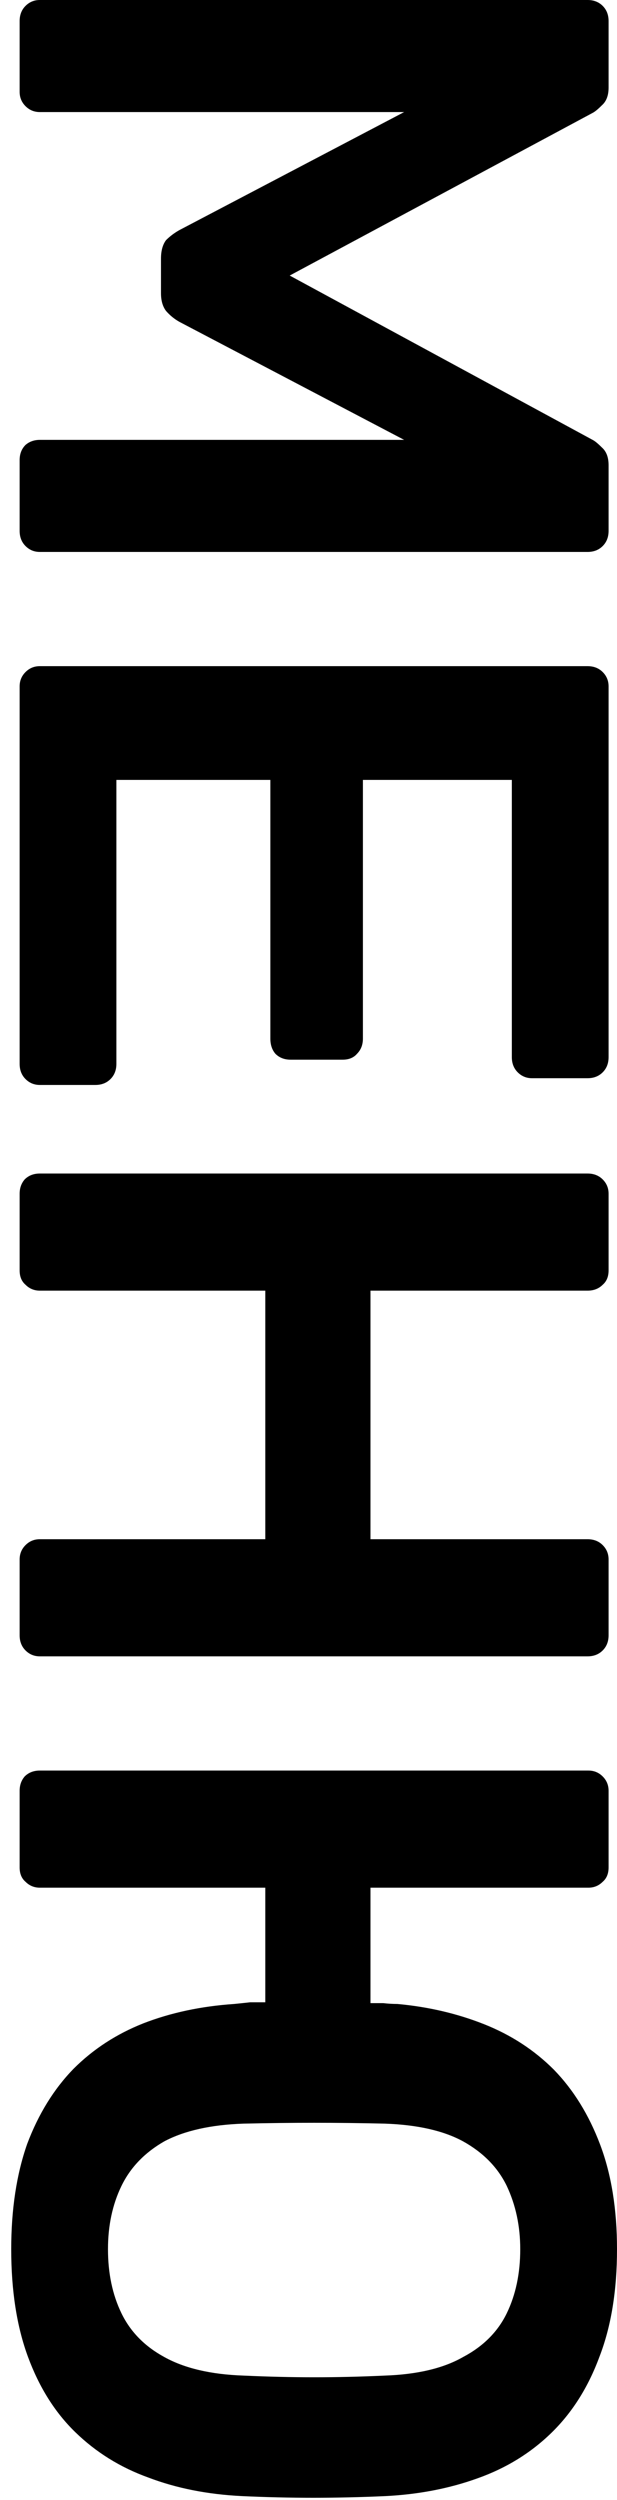
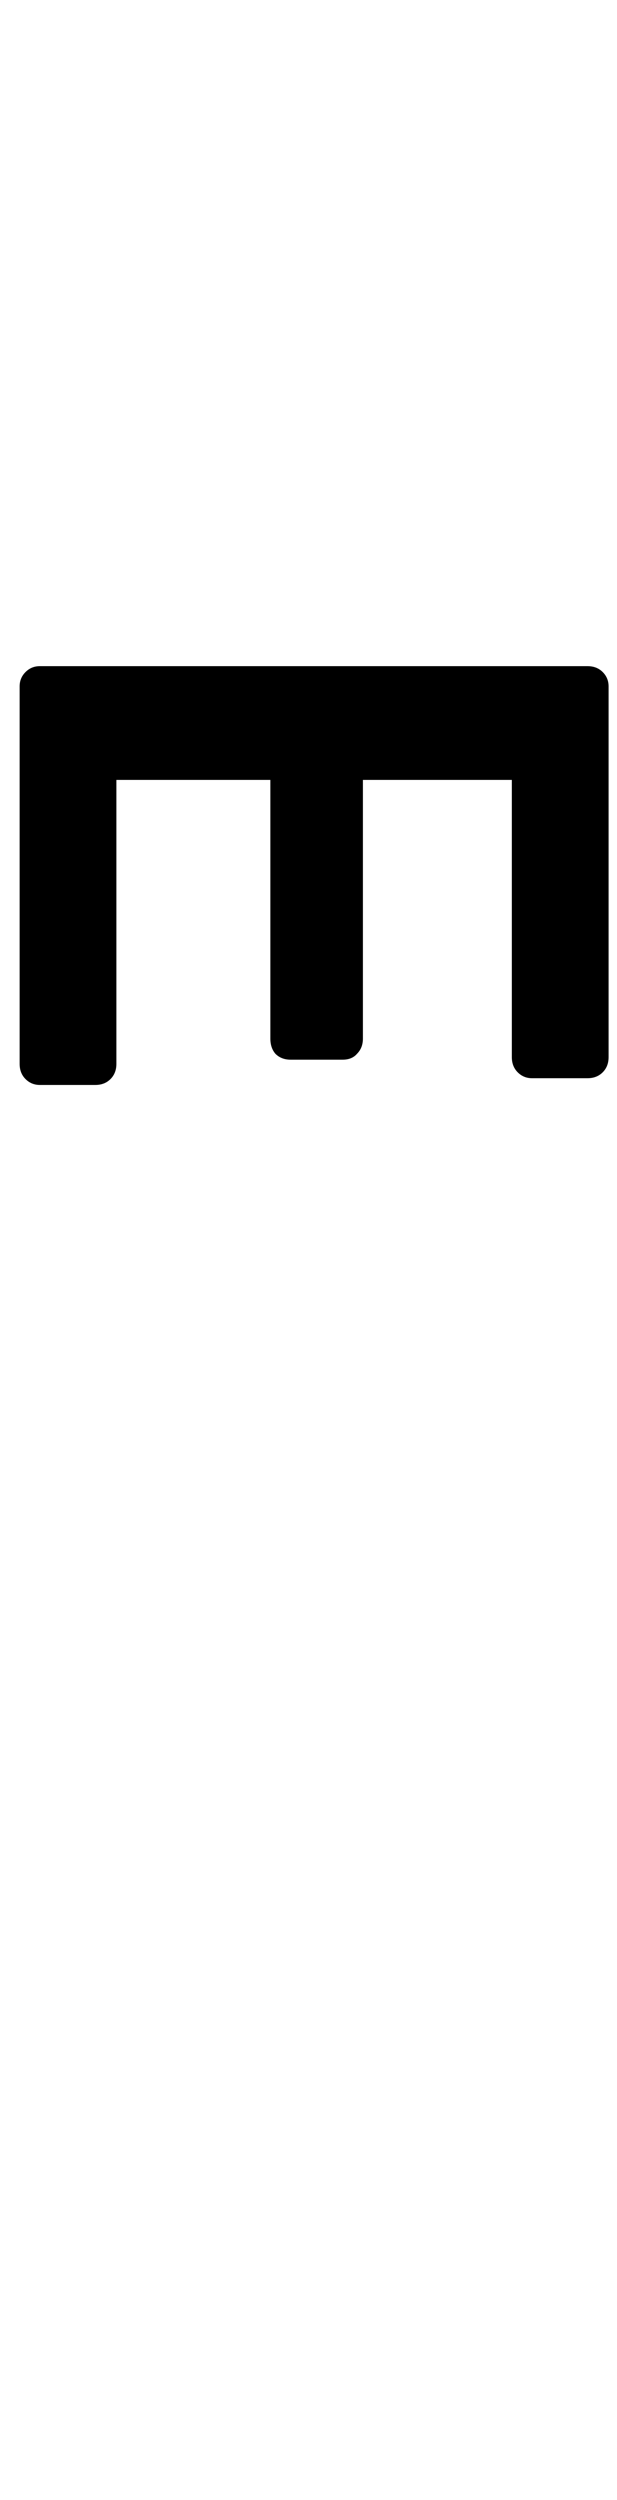
<svg xmlns="http://www.w3.org/2000/svg" width="22" height="89" viewBox="0 0 22 89" fill="none">
-   <path d="M0.7 0.75C0.7 0.53 0.77 0.35 0.91 0.21C1.05 0.07 1.22 -8.74182e-09 1.42 0L20.95 8.53684e-07C21.17 8.63301e-07 21.35 0.07 21.49 0.21C21.63 0.35 21.7 0.53 21.7 0.75V3.12C21.7 3.4 21.62 3.61 21.46 3.75C21.32 3.89 21.21 3.98 21.13 4.02L10.33 9.81L21.13 15.66C21.21 15.7 21.32 15.79 21.46 15.93C21.62 16.07 21.7 16.28 21.7 16.56V18.9C21.7 19.12 21.63 19.3 21.49 19.44C21.35 19.58 21.17 19.65 20.95 19.65H1.42C1.22 19.65 1.05 19.58 0.91 19.44C0.77 19.3 0.7 19.12 0.7 18.9L0.7 16.38C0.7 16.16 0.77 15.98 0.91 15.84C1.05 15.72 1.22 15.66 1.42 15.66H14.41L6.4 11.46C6.22 11.36 6.06 11.23 5.92 11.07C5.8 10.91 5.74 10.7 5.74 10.44V9.21C5.74 8.93 5.8 8.71 5.92 8.55C6.06 8.41 6.22 8.29 6.4 8.19L14.41 3.99L1.42 3.99C1.22 3.99 1.05 3.92 0.91 3.78C0.77 3.64 0.7 3.47 0.7 3.27L0.7 0.75Z" fill="black" />
  <path d="M0.7 24.436C0.7 24.236 0.77 24.066 0.91 23.926C1.05 23.786 1.22 23.716 1.42 23.716H20.95C21.17 23.716 21.35 23.786 21.49 23.926C21.63 24.066 21.7 24.236 21.7 24.436V37.636C21.7 37.856 21.63 38.036 21.49 38.176C21.35 38.316 21.17 38.386 20.95 38.386H18.97C18.77 38.386 18.6 38.316 18.46 38.176C18.32 38.036 18.25 37.856 18.25 37.636L18.25 27.766H12.94V36.976C12.94 37.196 12.87 37.376 12.73 37.516C12.61 37.656 12.44 37.726 12.22 37.726H10.36C10.14 37.726 9.96 37.656 9.82 37.516C9.7 37.376 9.64 37.196 9.64 36.976L9.64 27.766H4.15L4.15 37.876C4.15 38.096 4.08 38.276 3.94 38.416C3.8 38.556 3.62 38.626 3.4 38.626H1.42C1.22 38.626 1.05 38.556 0.91 38.416C0.77 38.276 0.7 38.096 0.7 37.876L0.7 24.436Z" fill="black" />
-   <path d="M0.7 42.498C0.7 42.298 0.76 42.129 0.88 41.989C1.02 41.849 1.2 41.779 1.42 41.779H20.95C21.17 41.779 21.35 41.849 21.49 41.989C21.63 42.129 21.7 42.298 21.7 42.498V45.228C21.7 45.449 21.63 45.618 21.49 45.739C21.35 45.879 21.17 45.949 20.95 45.949H13.21V54.798H20.95C21.17 54.798 21.35 54.868 21.49 55.008C21.63 55.148 21.7 55.319 21.7 55.519V58.218C21.7 58.438 21.63 58.618 21.49 58.758C21.35 58.898 21.17 58.968 20.95 58.968H1.42C1.22 58.968 1.05 58.898 0.91 58.758C0.77 58.618 0.7 58.438 0.7 58.218L0.7 55.519C0.7 55.319 0.77 55.148 0.91 55.008C1.05 54.868 1.22 54.798 1.42 54.798H9.46V45.949H1.42C1.22 45.949 1.05 45.879 0.91 45.739C0.77 45.618 0.7 45.449 0.7 45.228L0.7 42.498Z" fill="black" />
-   <path d="M0.4 80.074C0.4 78.654 0.59 77.404 0.97 76.324C1.37 75.264 1.92 74.374 2.62 73.654C3.32 72.954 4.15 72.414 5.11 72.034C6.09 71.654 7.17 71.424 8.35 71.344C8.55 71.324 8.74 71.304 8.92 71.284C9.1 71.284 9.28 71.284 9.46 71.284V67.204H1.42C1.22 67.204 1.05 67.134 0.91 66.994C0.77 66.874 0.7 66.704 0.7 66.484L0.7 63.754C0.7 63.554 0.76 63.384 0.88 63.244C1.02 63.104 1.2 63.034 1.42 63.034H20.98C21.18 63.034 21.35 63.104 21.49 63.244C21.63 63.384 21.7 63.554 21.7 63.754L21.7 66.484C21.7 66.704 21.63 66.874 21.49 66.994C21.35 67.134 21.18 67.204 20.98 67.204H13.21V71.314C13.35 71.314 13.5 71.314 13.66 71.314C13.84 71.334 14.01 71.344 14.17 71.344C15.27 71.444 16.3 71.684 17.26 72.064C18.22 72.444 19.05 72.984 19.75 73.684C20.45 74.404 21 75.294 21.4 76.354C21.8 77.414 22 78.654 22 80.074C22 81.554 21.79 82.834 21.37 83.914C20.97 84.994 20.4 85.894 19.66 86.614C18.92 87.334 18.04 87.874 17.02 88.234C16.02 88.594 14.93 88.804 13.75 88.864C12.87 88.904 12.01 88.924 11.17 88.924C10.33 88.924 9.48 88.904 8.62 88.864C7.4 88.804 6.29 88.584 5.29 88.204C4.29 87.844 3.42 87.304 2.68 86.584C1.96 85.884 1.4 84.994 1 83.914C0.6 82.834 0.4 81.554 0.4 80.074ZM3.85 80.074C3.85 80.934 4.01 81.694 4.33 82.354C4.65 83.014 5.16 83.534 5.86 83.914C6.58 84.314 7.52 84.534 8.68 84.574C9.56 84.614 10.4 84.634 11.2 84.634C12.02 84.634 12.86 84.614 13.72 84.574C14.88 84.534 15.81 84.314 16.51 83.914C17.23 83.534 17.75 83.014 18.07 82.354C18.39 81.694 18.55 80.934 18.55 80.074C18.55 79.254 18.39 78.504 18.07 77.824C17.75 77.164 17.23 76.634 16.51 76.234C15.81 75.854 14.88 75.644 13.72 75.604C12.86 75.584 12.02 75.574 11.2 75.574C10.4 75.574 9.56 75.584 8.68 75.604C7.52 75.644 6.58 75.854 5.86 76.234C5.16 76.634 4.65 77.164 4.33 77.824C4.01 78.484 3.85 79.234 3.85 80.074Z" fill="black" />
</svg>